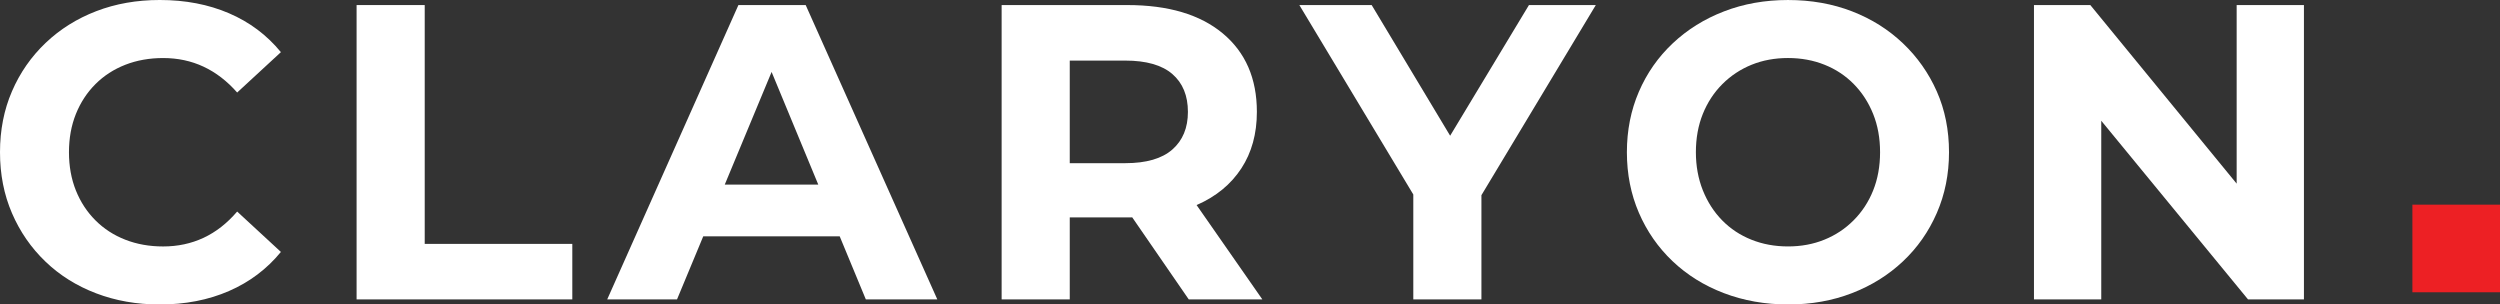
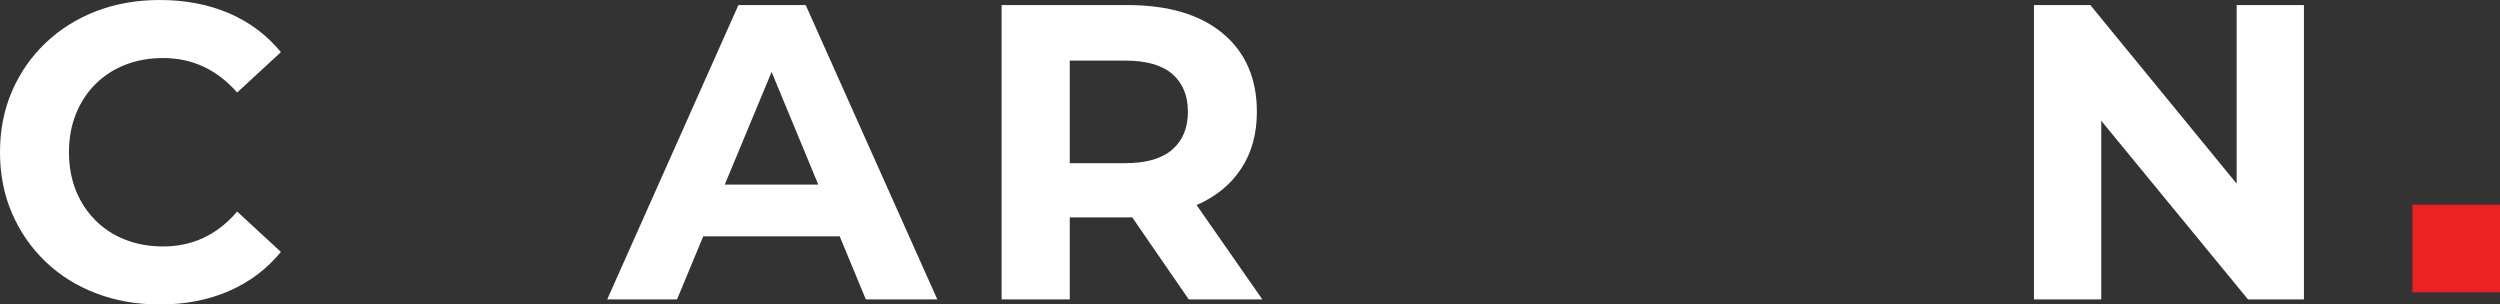
<svg xmlns="http://www.w3.org/2000/svg" id="Layer_2" data-name="Layer 2" viewBox="0 0 142.685 17.377">
  <rect x="0" y="0" width="142.685" height="17.377" fill="#333333" stroke="none" />
  <defs>
    <style>
      .cls-1 {
        fill: #fff;
      }

      .cls-1, .cls-2 {
        stroke-width: 0px;
      }

      .cls-2 {
        fill: #ed2024;
      }
    </style>
  </defs>
  <g id="Layer_1-2" data-name="Layer 1">
    <g>
      <g>
        <path class="cls-1" d="m9.096,17.377c-1.296,0-2.5-.213-3.612-.637-1.112-.424-2.076-1.027-2.892-1.812-.816-.783-1.452-1.703-1.908-2.76-.456-1.056-.684-2.215-.684-3.479,0-1.264.228-2.425.684-3.479.456-1.057,1.096-1.977,1.92-2.761.824-.784,1.788-1.388,2.892-1.812s2.312-.637,3.624-.637c1.456,0,2.772.252,3.948.756,1.176.504,2.164,1.244,2.964,2.221l-2.496,2.304c-.576-.655-1.216-1.147-1.92-1.476s-1.472-.492-2.304-.492c-.784,0-1.504.128-2.16.384-.656.257-1.224.624-1.704,1.104-.48.479-.852,1.048-1.116,1.703-.264.656-.396,1.385-.396,2.185s.132,1.528.396,2.185.636,1.223,1.116,1.703,1.048.849,1.704,1.104c.656.257,1.376.385,2.16.385.832,0,1.6-.164,2.304-.492s1.344-.828,1.92-1.5l2.496,2.305c-.8.976-1.788,1.72-2.964,2.231-1.176.512-2.5.769-3.972.769Z" />
-         <path class="cls-1" d="m20.352,17.088V.289h3.888v13.631h8.424v3.168h-12.312Z" />
        <path class="cls-1" d="m34.656,17.088L42.144.289h3.84l7.512,16.799h-4.08l-6.144-14.832h1.536l-6.168,14.832h-3.984Zm3.744-3.6l1.032-2.951h8.64l1.056,2.951h-10.728Z" />
        <path class="cls-1" d="m57.167,17.088V.289h7.176c2.336,0,4.152.539,5.448,1.619,1.296,1.08,1.944,2.572,1.944,4.477,0,1.248-.296,2.324-.888,3.228-.592.904-1.432,1.597-2.52,2.076s-2.384.72-3.888.72h-5.112l1.728-1.703v6.383h-3.888Zm3.888-5.951l-1.728-1.824h4.896c1.2,0,2.096-.26,2.688-.78.592-.52.888-1.235.888-2.147,0-.928-.296-1.648-.888-2.16s-1.488-.768-2.688-.768h-4.896l1.728-1.849v9.528Zm6.792,5.951l-4.2-6.096h4.152l4.248,6.096h-4.2Z" />
-         <path class="cls-1" d="m80.663,17.088v-6.863l.888,2.352L74.159.289h4.128l5.664,9.432h-2.376L87.263.289h3.816l-7.392,12.287.864-2.352v6.863h-3.888Z" />
-         <path class="cls-1" d="m102.071,17.377c-1.328,0-2.557-.217-3.685-.648s-2.104-1.04-2.928-1.824c-.824-.783-1.464-1.704-1.92-2.76-.456-1.057-.685-2.208-.685-3.456s.229-2.399.685-3.456,1.1-1.977,1.932-2.76c.832-.784,1.808-1.393,2.929-1.824,1.119-.432,2.336-.648,3.647-.648,1.328,0,2.548.217,3.66.648s2.079,1.04,2.903,1.824c.824.783,1.469,1.7,1.933,2.748s.696,2.204.696,3.468c0,1.248-.232,2.403-.696,3.468s-1.108,1.984-1.933,2.76c-.824.777-1.791,1.381-2.903,1.812s-2.324.648-3.636.648Zm-.024-3.312c.752,0,1.444-.128,2.076-.385.632-.255,1.188-.623,1.668-1.104s.853-1.047,1.116-1.703.396-1.385.396-2.185-.132-1.528-.396-2.185c-.264-.655-.633-1.224-1.104-1.703-.472-.48-1.028-.848-1.668-1.104-.64-.256-1.336-.384-2.088-.384s-1.444.128-2.076.384c-.632.257-1.188.624-1.668,1.104-.479.479-.852,1.048-1.116,1.703-.264.656-.396,1.385-.396,2.185,0,.784.132,1.509.396,2.172.265.664.633,1.235,1.104,1.716s1.028.849,1.668,1.104c.64.257,1.336.385,2.088.385Z" />
        <path class="cls-1" d="m116.087,17.088V.289h3.216l9.912,12.096h-1.56V.289h3.84v16.799h-3.192l-9.937-12.096h1.561v12.096h-3.84Z" />
      </g>
      <rect class="cls-2" x="137.685" y="11.681" width="5" height="5" />
    </g>
  </g>
</svg>